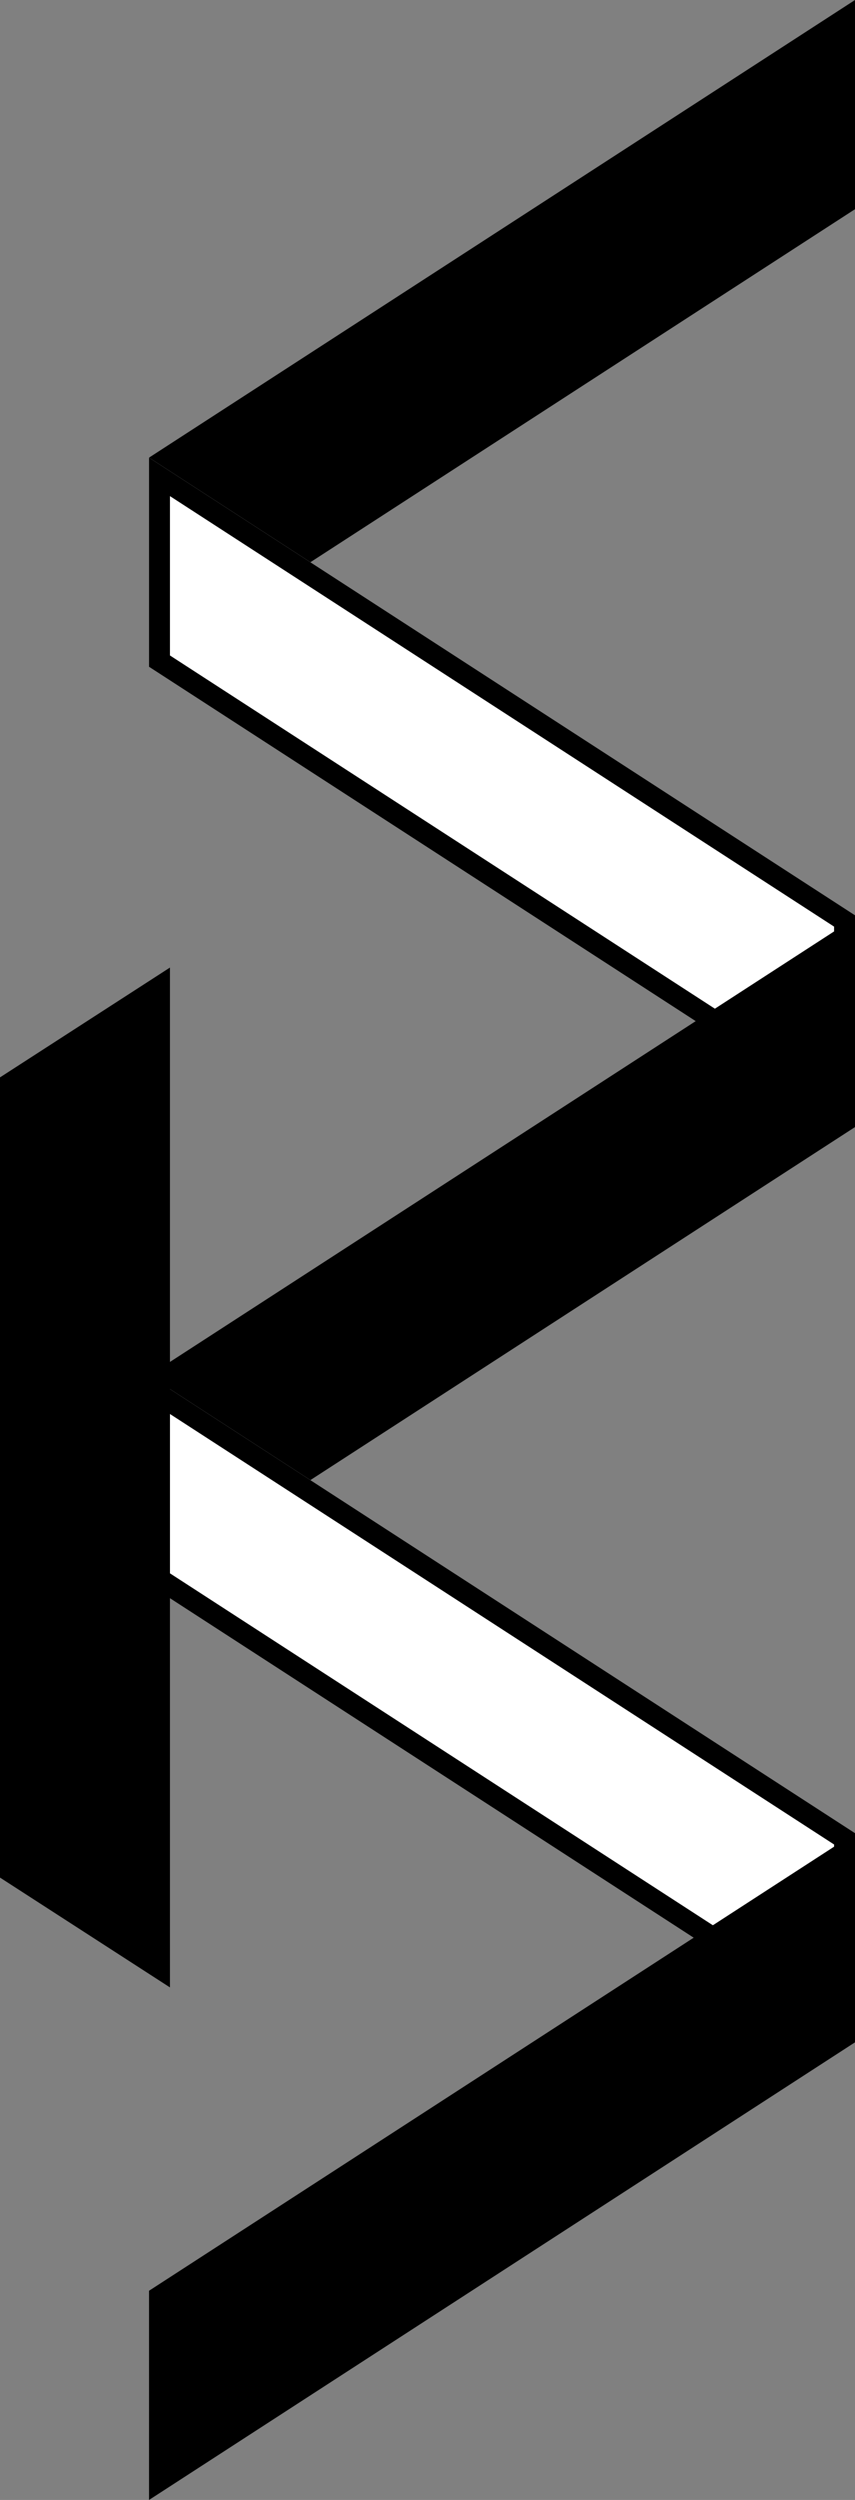
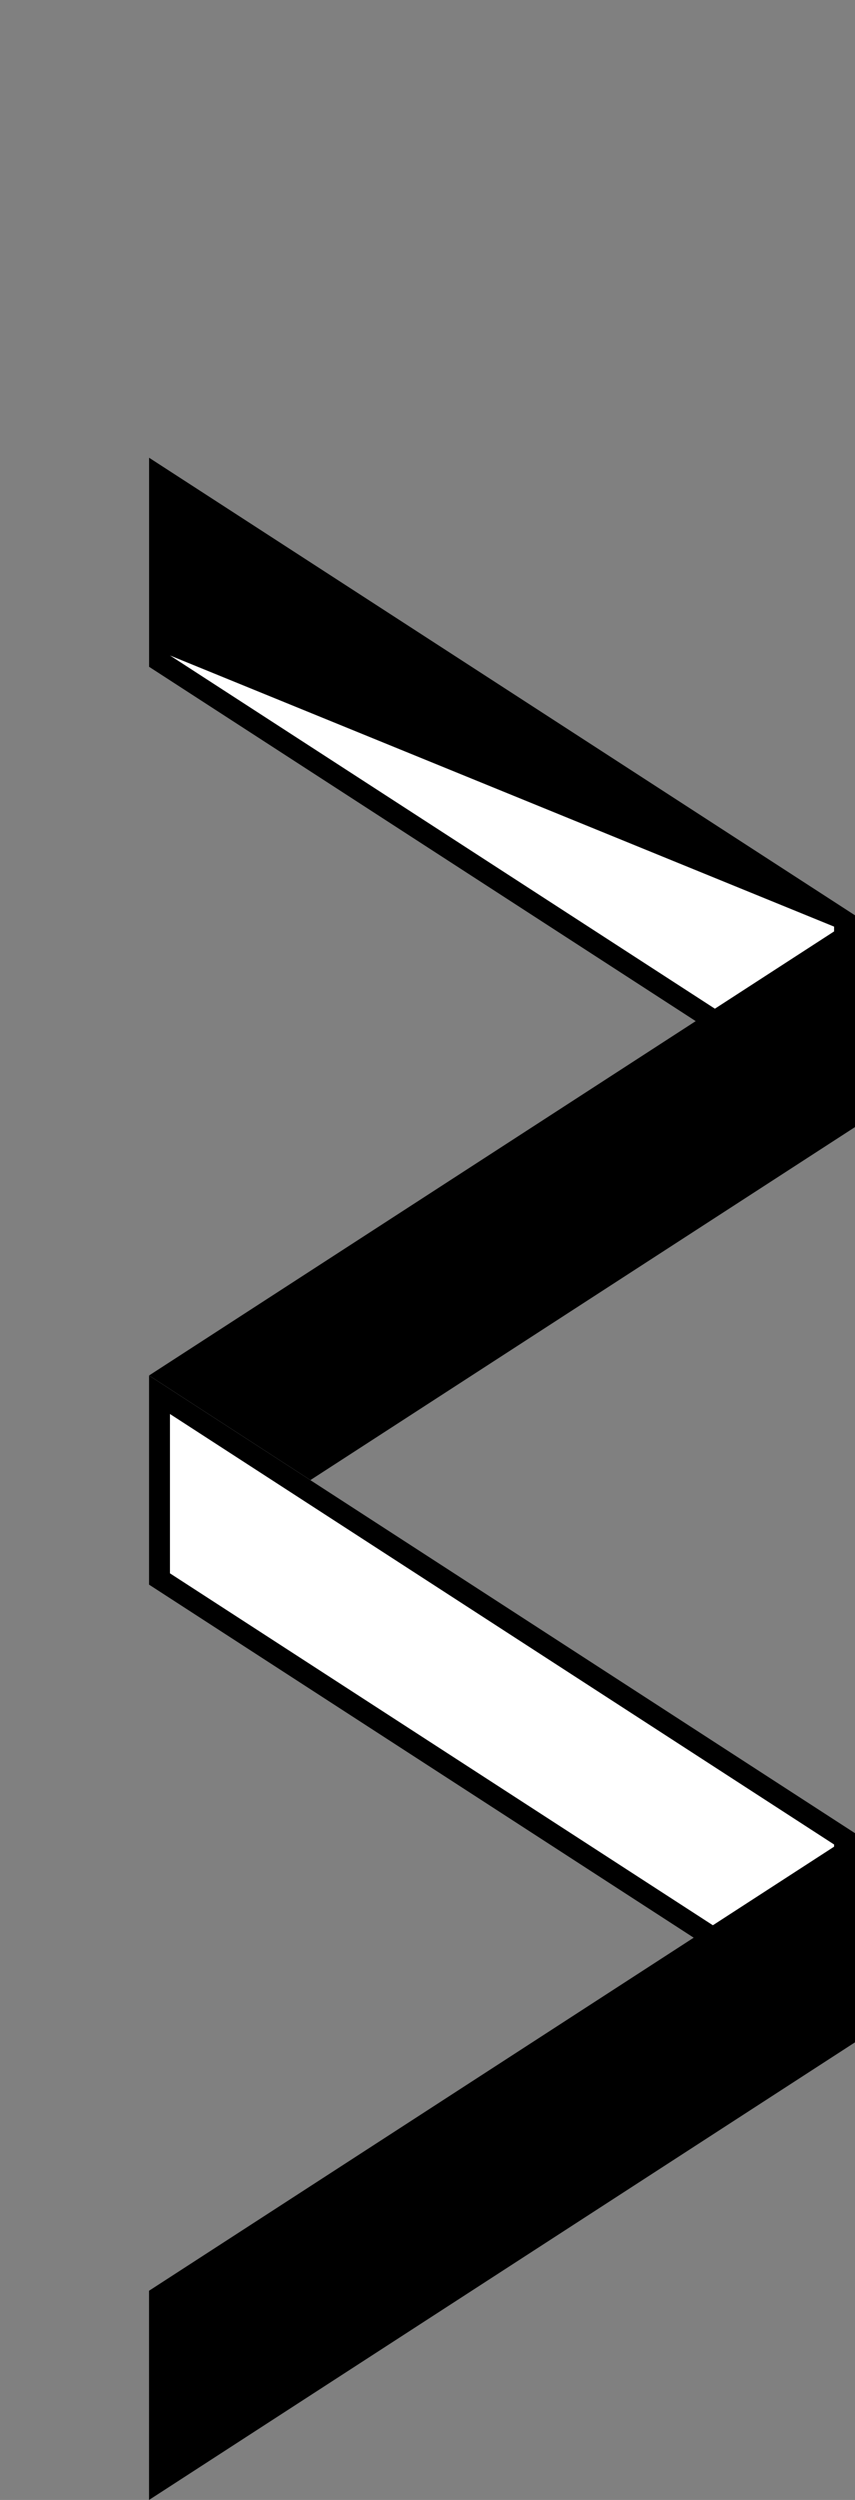
<svg xmlns="http://www.w3.org/2000/svg" width="327" height="956" viewBox="0 0 327 956" fill="none">
  <rect x="0" y="0" width="327" height="956" fill="#808080" stroke="none" />
-   <path d="M57 175L327 0V80L57 255V175Z" fill="black" />
  <path d="M327 350L57 175V255L327 430V350Z" fill="white" />
-   <path fill-rule="evenodd" clip-rule="evenodd" d="M319 354.348V415.281L65 250.652V189.719L319 354.348ZM327 350V430L57 255V175L327 350Z" fill="black" />
+   <path fill-rule="evenodd" clip-rule="evenodd" d="M319 354.348V415.281L65 250.652L319 354.348ZM327 350V430L57 255V175L327 350Z" fill="black" />
  <path d="M57 526L327 351V431L57 606V526Z" fill="black" />
  <path d="M327 701L57 526V606L327 781V701Z" fill="white" />
  <path fill-rule="evenodd" clip-rule="evenodd" d="M319 705.348V766.281L65 601.652V540.719L319 705.348ZM327 701V781L57 606V526L327 701Z" fill="black" />
  <path d="M57 876L327 701V781L57 956V876Z" fill="black" />
-   <path d="M0 412L65 370V760L0 718V412Z" fill="black" />
</svg>